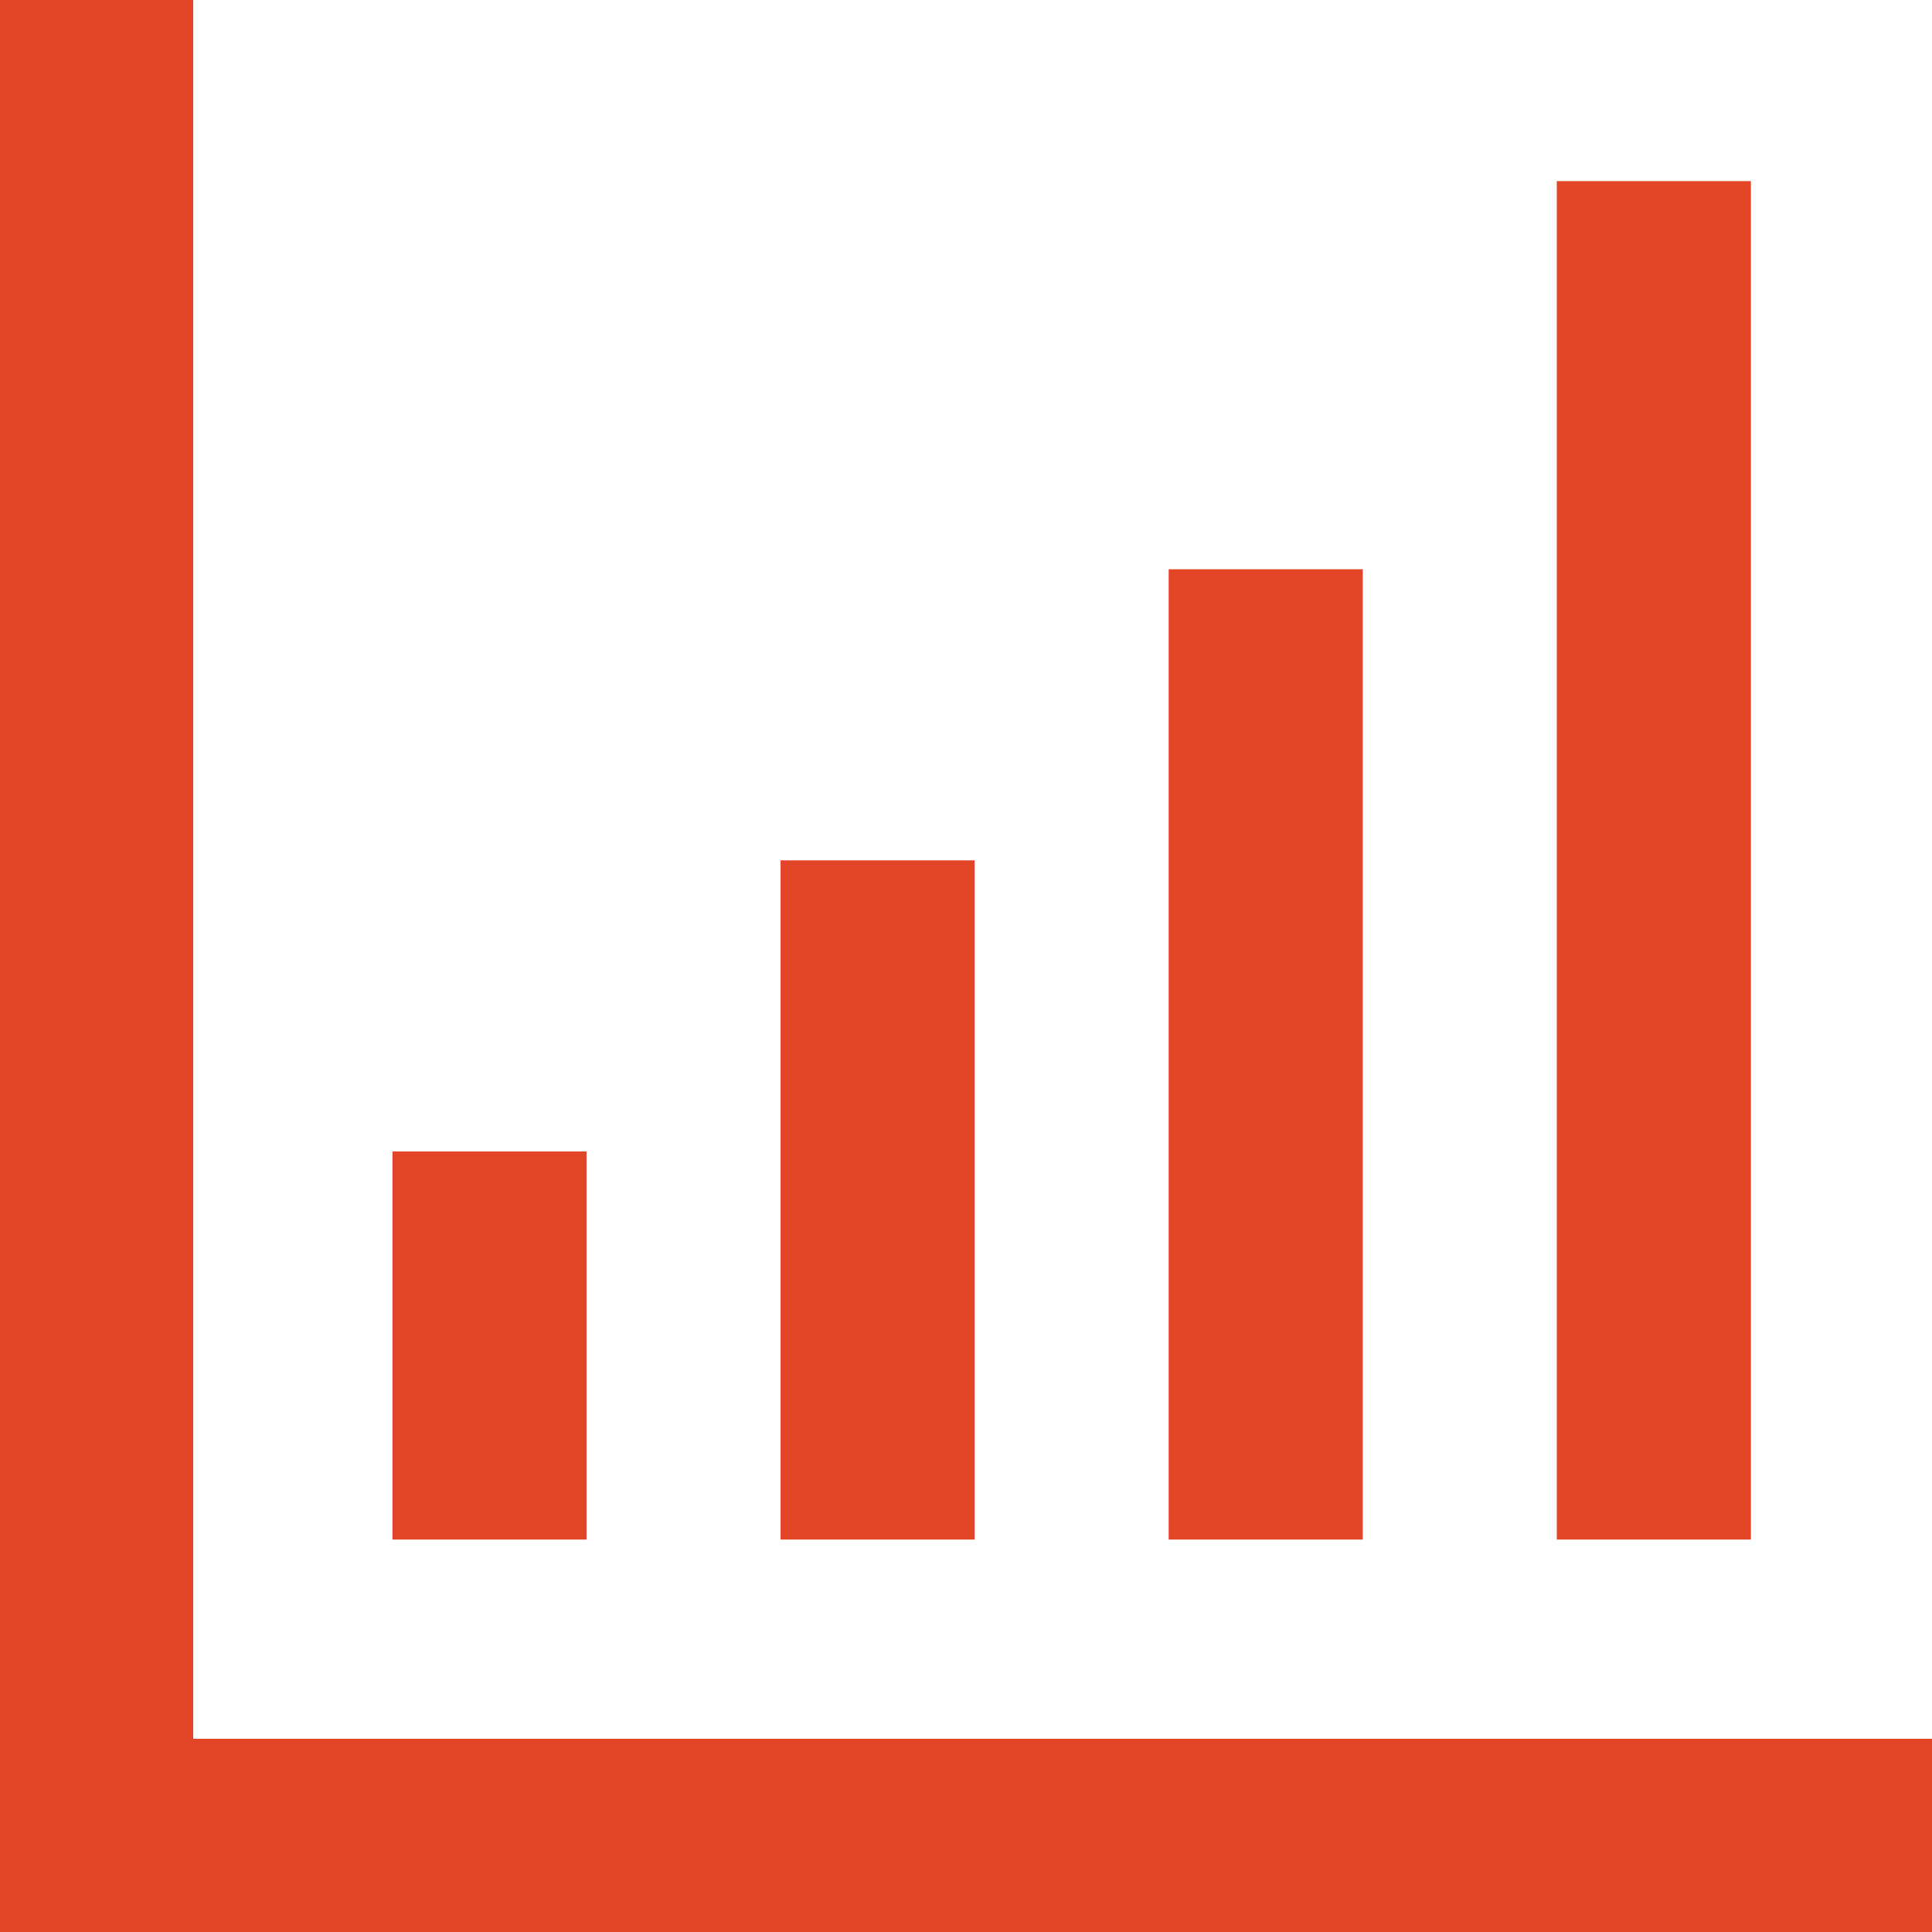
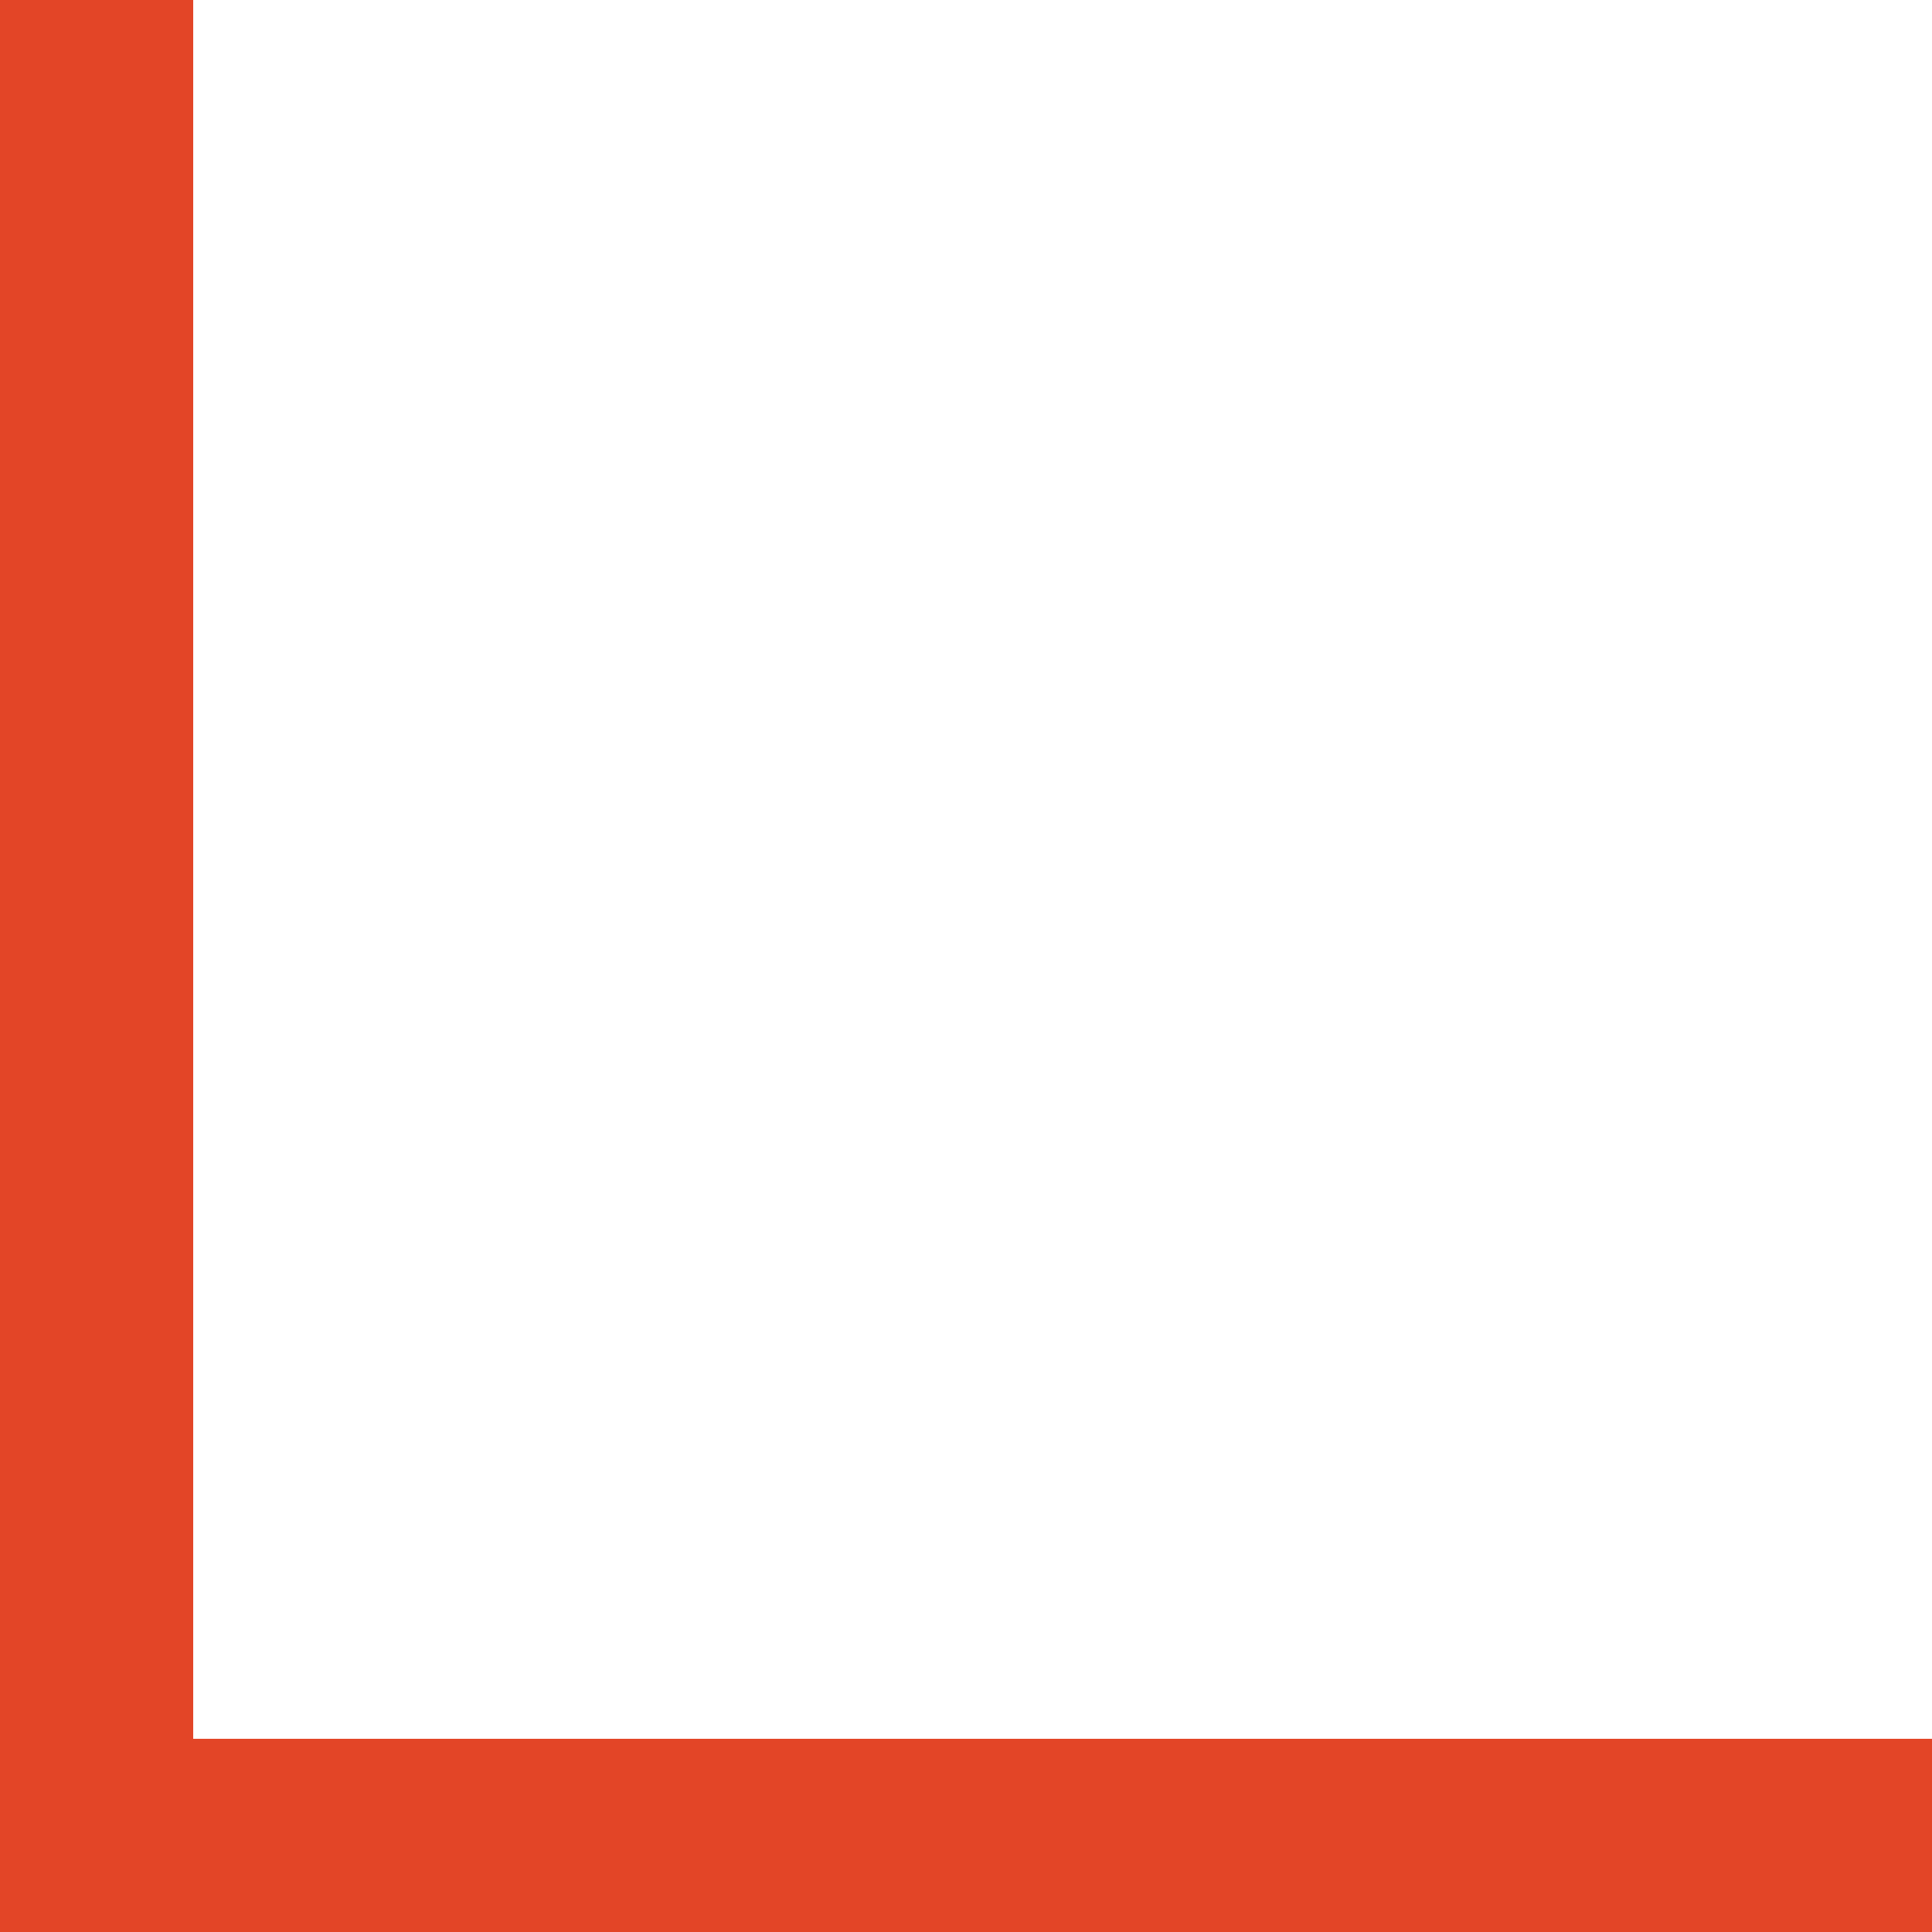
<svg xmlns="http://www.w3.org/2000/svg" width="64" height="64" viewBox="0 0 64 64" fill="none">
  <path d="M6.4 57.6V0H0V64H64V57.6H6.4Z" fill="#E34527" />
-   <path d="M13 38.143H19.429V51H13V38.143ZM25.857 28.5H32.286V51H25.857V28.5ZM38.714 18.857H45.143V51H38.714V18.857ZM51.571 6H58V51H51.571V6Z" fill="#E34527" />
</svg>